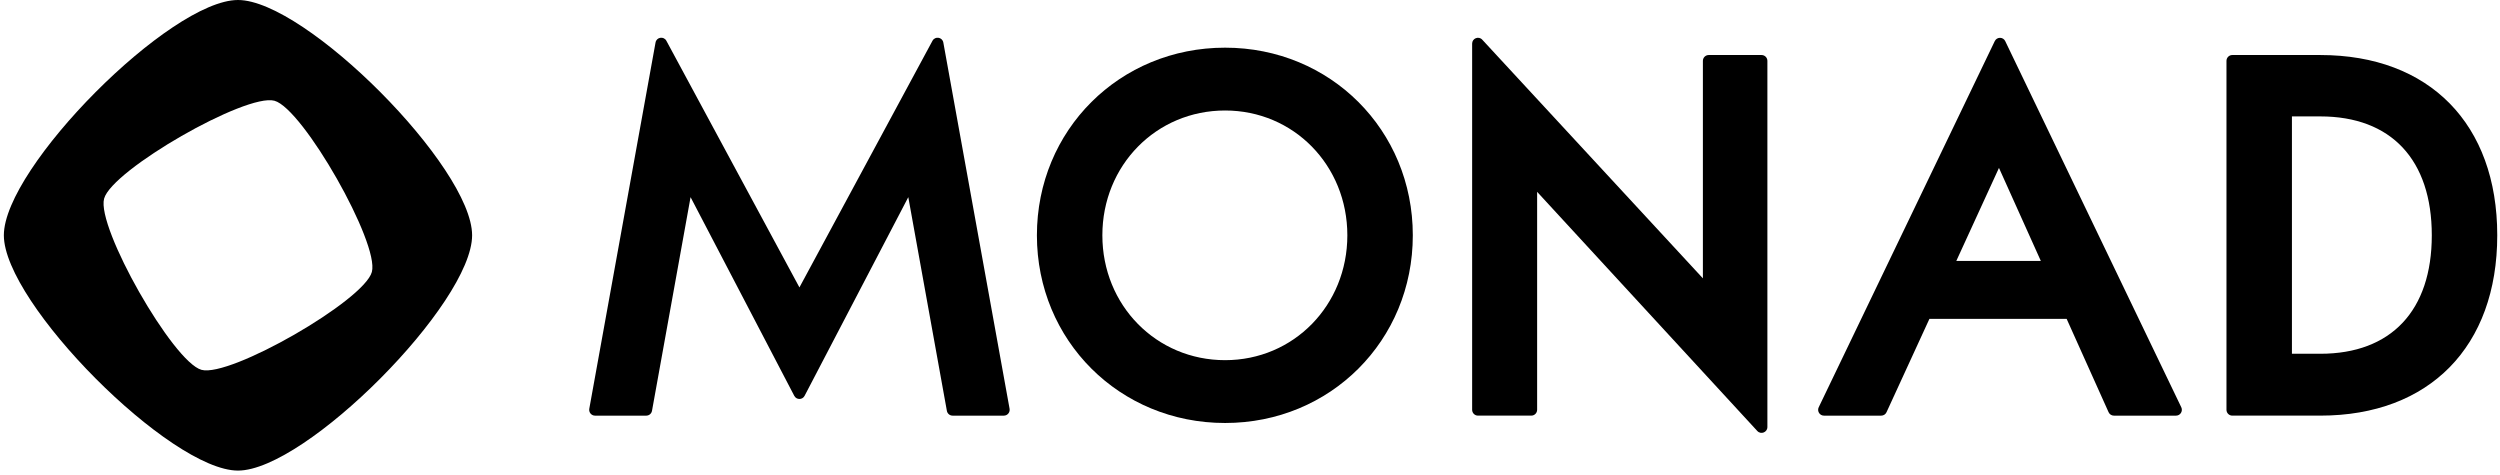
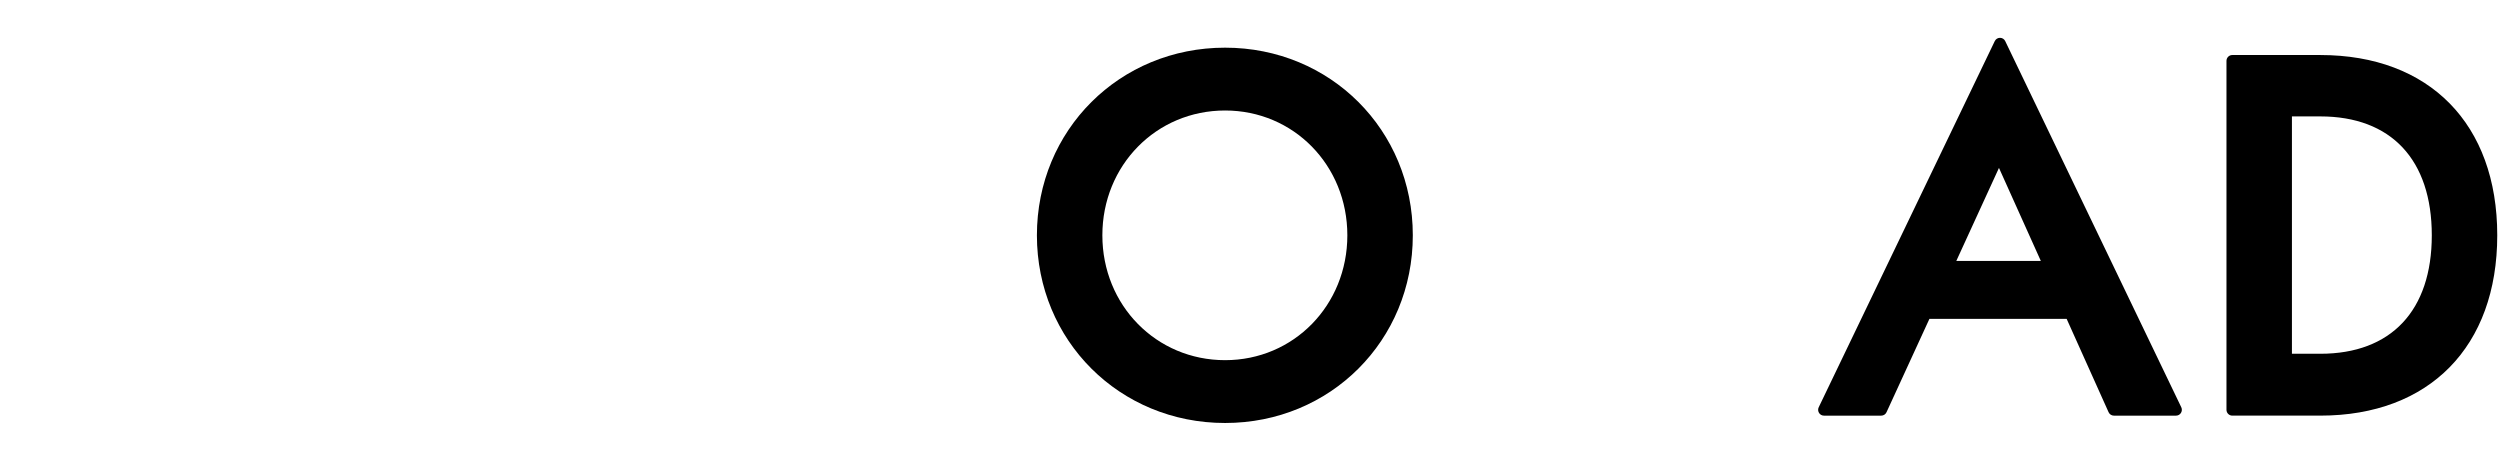
<svg xmlns="http://www.w3.org/2000/svg" width="363" height="69" viewBox="0 0 363 69" fill="none">
  <g clip-path="url(#clip0_11269_5152)">
-     <path d="M34.555 0C24.737 0 0.559 24.298 0.559 34.164C0.559 44.031 24.737 68.329 34.555 68.329C44.372 68.329 68.551 44.031 68.551 34.164C68.551 24.298 44.372 0 34.555 0ZM29.257 53.701C25.117 52.567 13.987 33.001 15.115 28.841C16.243 24.68 35.713 13.495 39.852 14.629C43.993 15.762 55.123 35.328 53.995 39.489C52.866 43.649 33.397 54.835 29.257 53.701Z" fill="black" />
-     <path d="M116.074 41.738V41.726L96.757 5.921C96.377 5.217 95.326 5.385 95.184 6.174L85.564 59.35C85.469 59.871 85.868 60.351 86.395 60.351H93.838C94.246 60.351 94.596 60.057 94.669 59.654L100.271 28.626L115.329 57.476C115.646 58.082 116.509 58.082 116.825 57.476L131.884 28.626L137.486 59.654C137.559 60.057 137.909 60.351 138.317 60.351H145.76C146.287 60.351 146.685 59.871 146.591 59.35L136.971 6.174C136.828 5.385 135.778 5.217 135.397 5.921L116.074 41.738Z" fill="black" />
    <path d="M177.884 6.922C162.562 6.922 150.559 18.888 150.559 34.167C150.559 49.446 162.562 61.418 177.884 61.418C193.167 61.418 205.14 49.449 205.14 34.167C205.14 18.885 193.167 6.922 177.884 6.922ZM177.884 52.296C167.892 52.296 160.063 44.332 160.063 34.167C160.063 24.002 167.892 16.044 177.884 16.044C187.836 16.044 195.635 24.005 195.635 34.167C195.635 44.328 187.836 52.296 177.884 52.296Z" fill="black" />
-     <path d="M247.26 40.415L215.218 5.757C214.697 5.192 213.755 5.564 213.755 6.335V59.499C213.755 59.968 214.133 60.348 214.6 60.348H222.345C222.813 60.348 223.191 59.968 223.191 59.499V27.856L255.16 62.58C255.681 63.146 256.625 62.775 256.625 62.003V8.838C256.625 8.37 256.247 7.99 255.78 7.99H248.103C247.638 7.99 247.26 8.37 247.26 8.838V40.415Z" fill="black" />
    <path d="M264.838 60.351H273.155C273.484 60.351 273.785 60.159 273.921 59.858L280.152 46.298H300.076L306.166 59.852C306.303 60.156 306.604 60.351 306.937 60.351H315.961C316.584 60.351 316.992 59.697 316.721 59.133L291.159 5.972C290.852 5.332 289.947 5.332 289.639 5.972L264.078 59.133C263.806 59.697 264.214 60.351 264.838 60.351ZM284.057 37.884L290.25 24.38L296.327 37.884H284.057Z" fill="black" />
    <path d="M336.91 7.99H324.128C323.662 7.99 323.284 8.37 323.284 8.839V59.5C323.284 59.969 323.662 60.349 324.128 60.349H336.91C352.756 60.349 362.601 50.317 362.601 34.166C362.601 18.015 352.756 7.99 336.91 7.99ZM336.91 51.366H332.788V16.903H336.91C347.197 16.903 353.097 23.196 353.097 34.166C353.097 45.097 347.197 51.366 336.91 51.366Z" fill="black" />
  </g>
  <defs>
    <clipPath id="clip0_11269_5152">
      <rect width="363" height="68.329" fill="white" />
    </clipPath>
  </defs>
</svg>